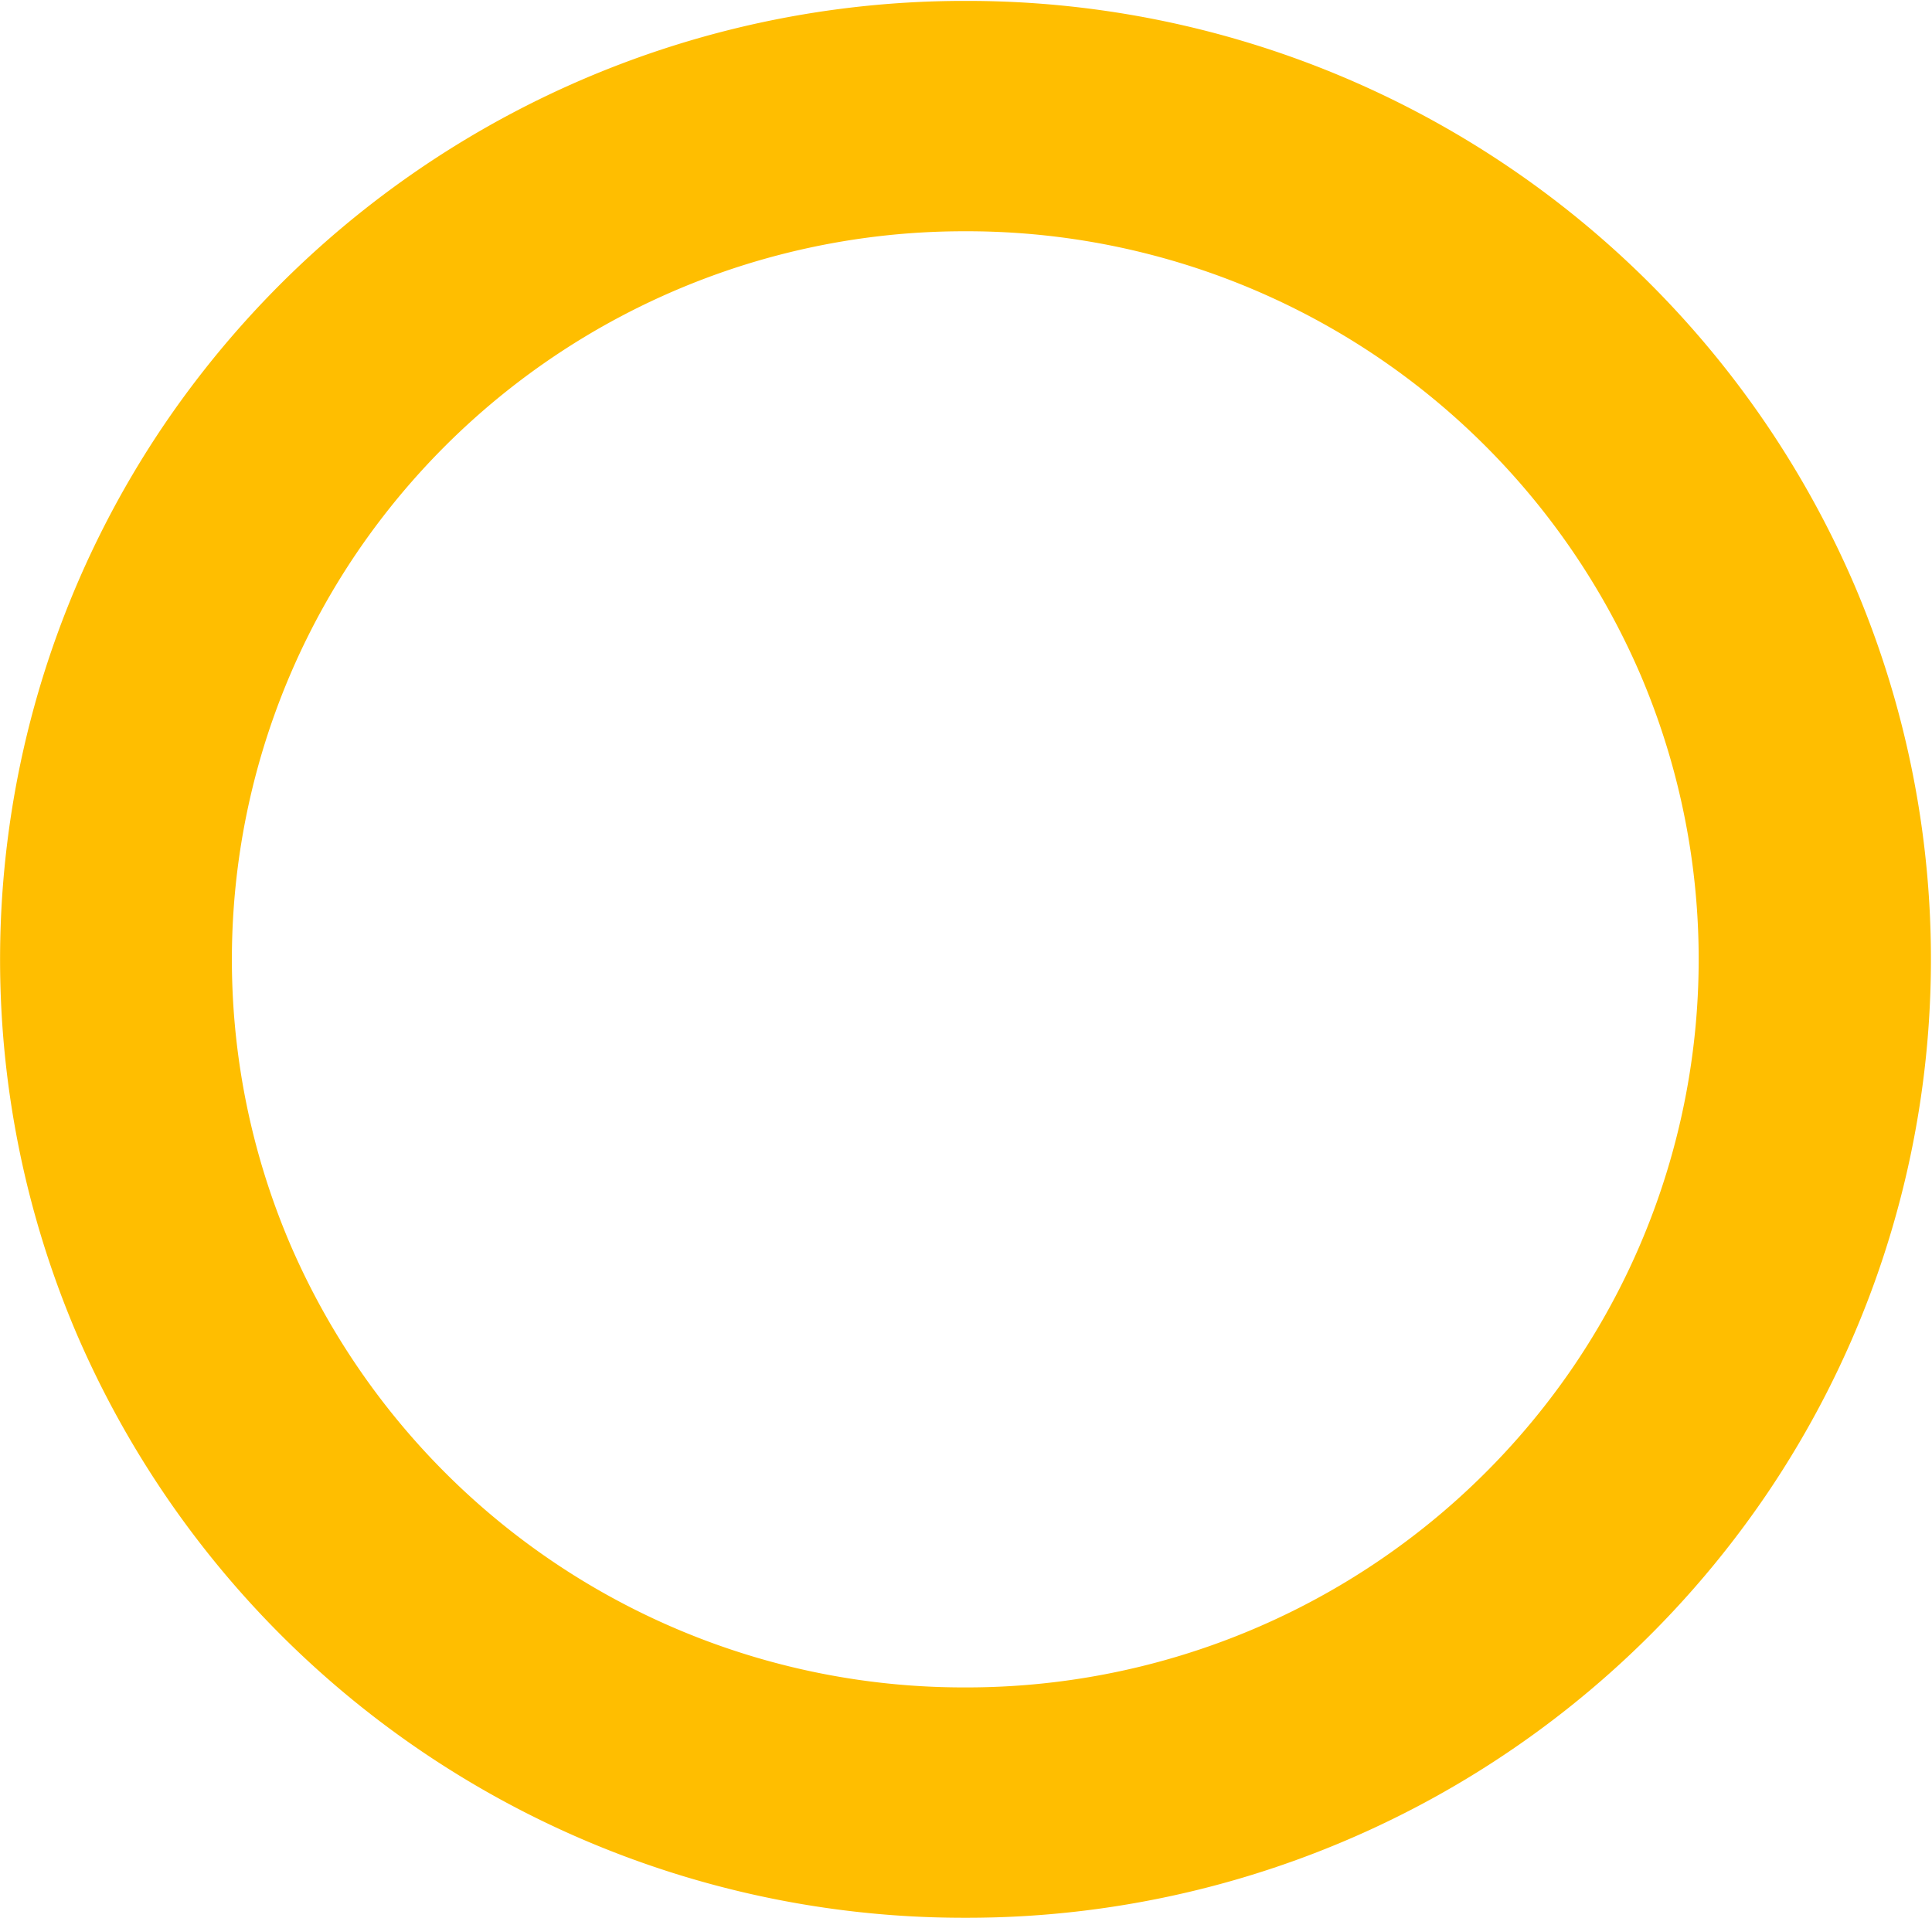
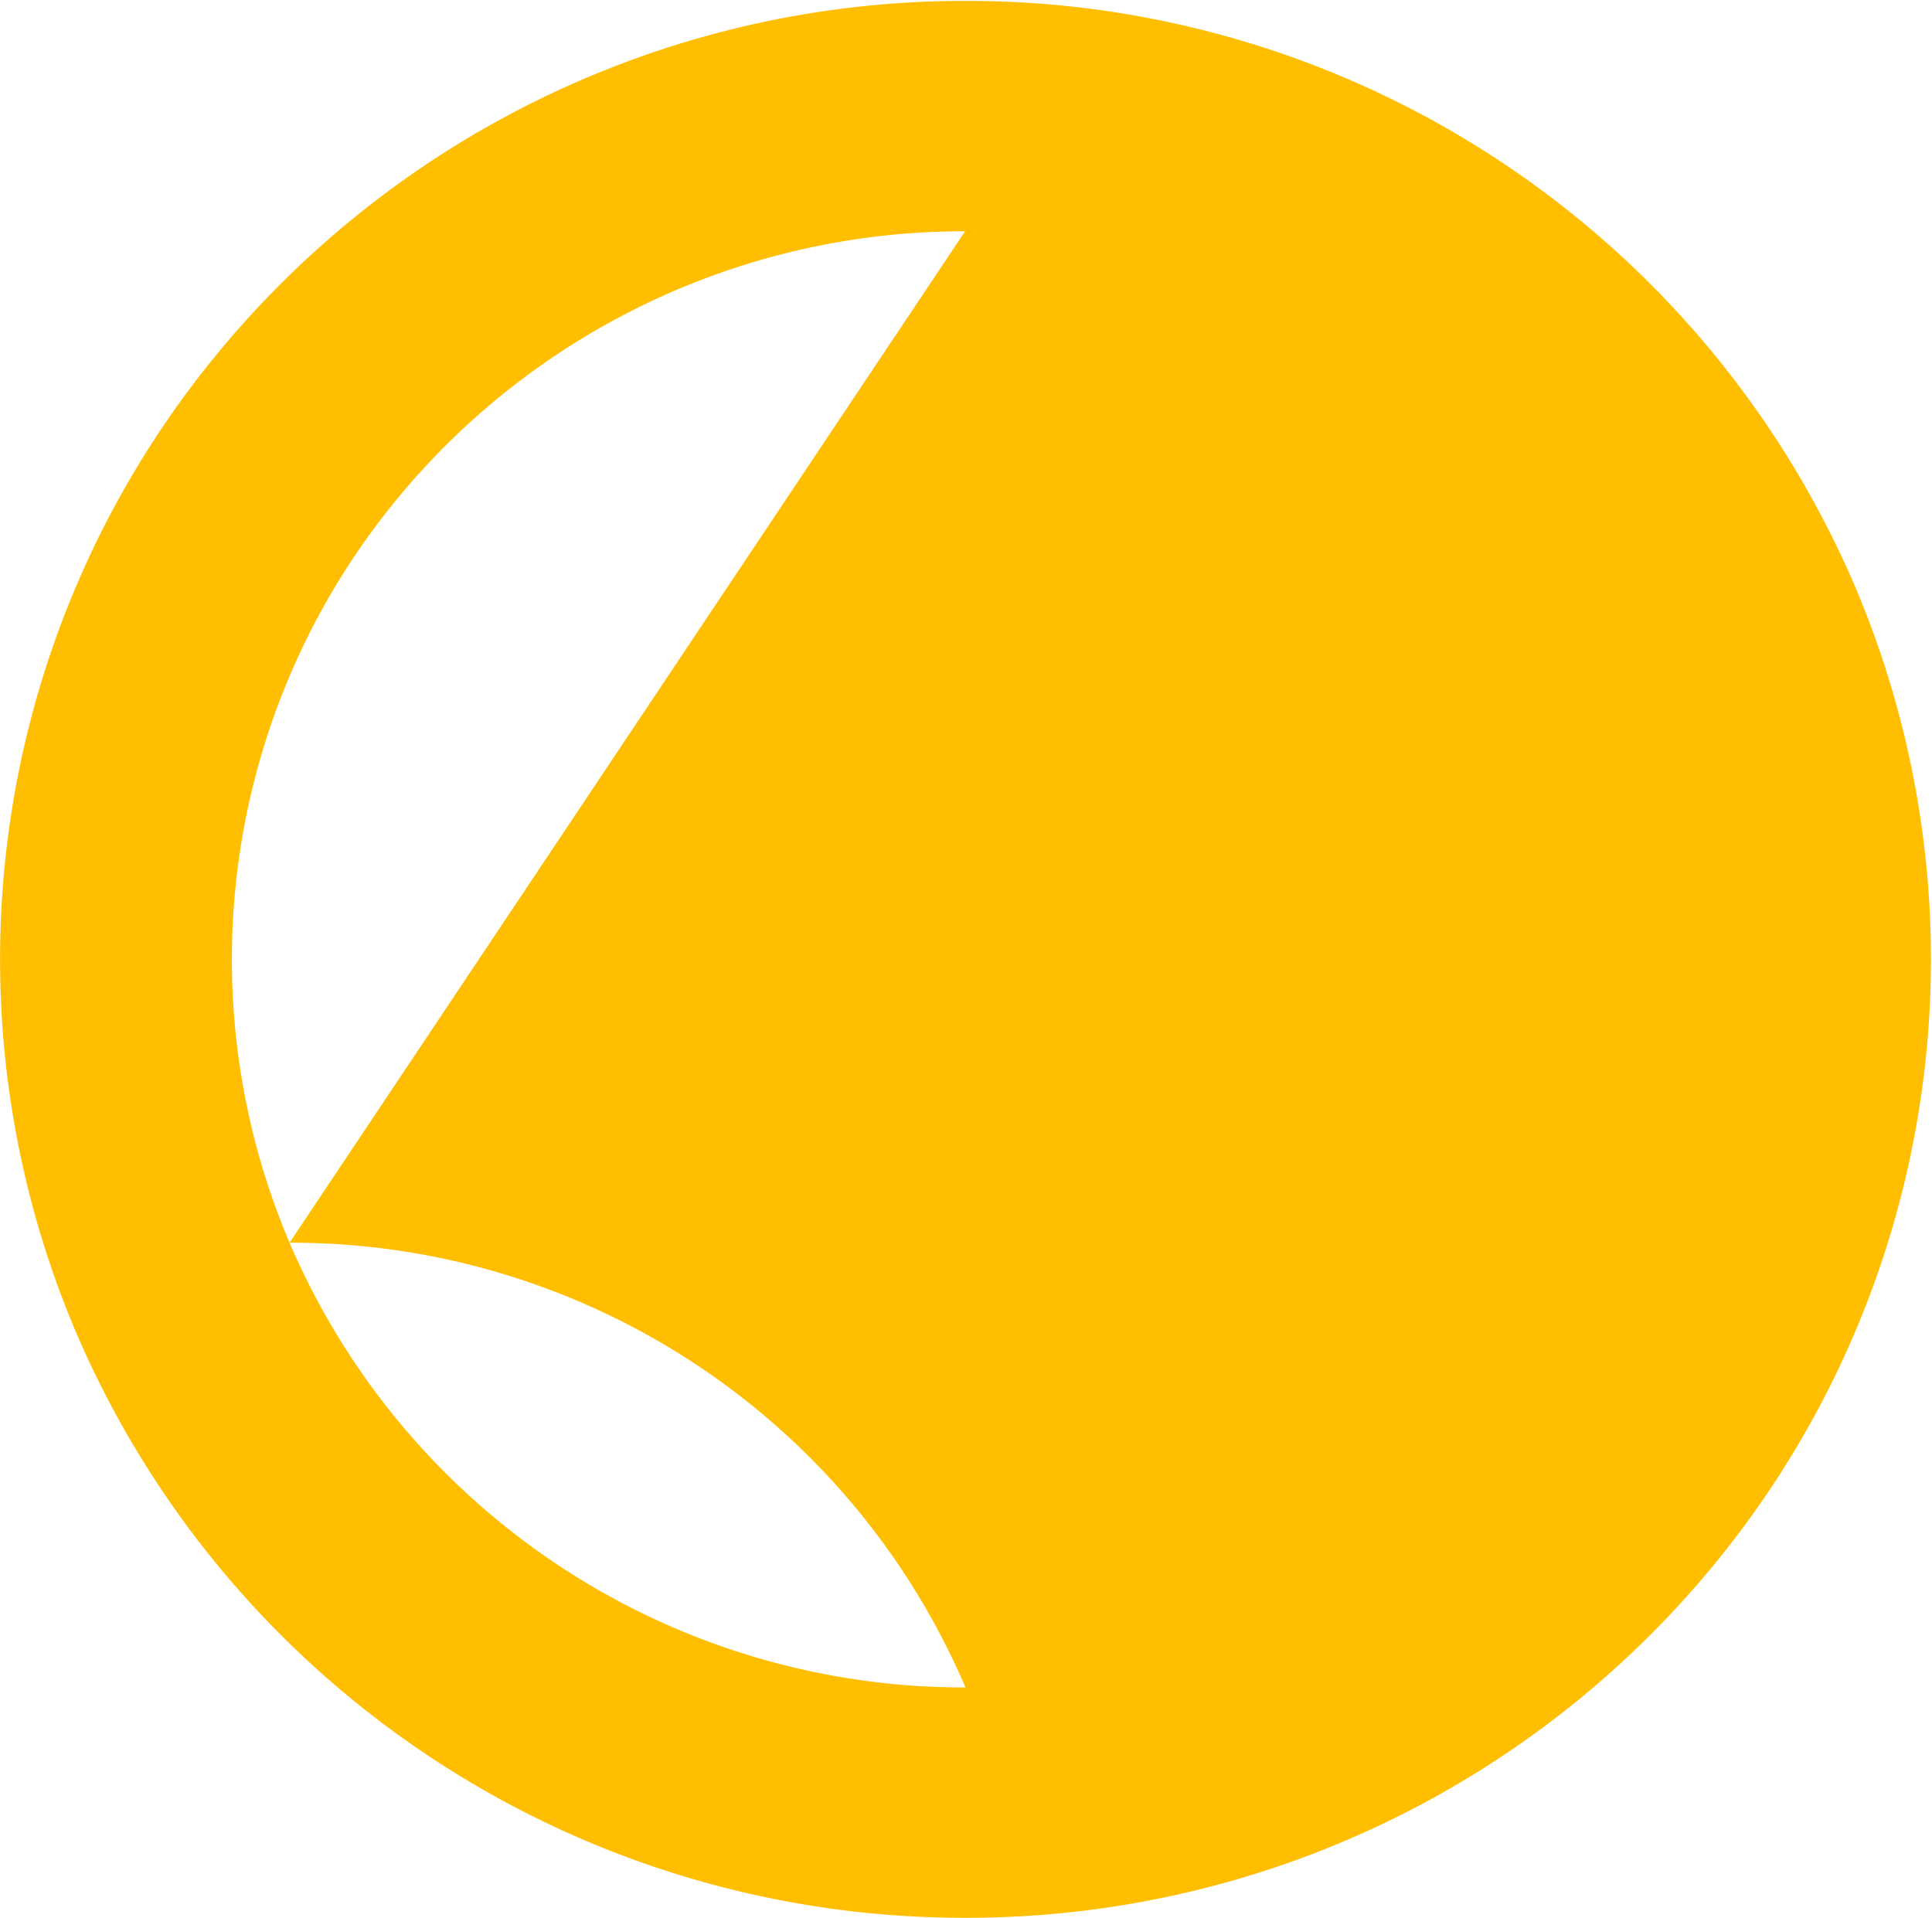
<svg xmlns="http://www.w3.org/2000/svg" width="25.562" height="25.375" viewBox="0 0 25.562 25.375">
  <defs>
    <style>
      .cls-1 {
        fill: #ffbe00;
        fill-rule: evenodd;
      }
    </style>
  </defs>
-   <path id="シェイプ_8" data-name="シェイプ 8" class="cls-1" d="M895.769,672a12.777,12.777,0,0,1-11.762-7.744,12.615,12.615,0,0,1,1.178-12.031,12.8,12.8,0,0,1,10.586-5.588h0.01a12.777,12.777,0,0,1,11.761,7.744,12.614,12.614,0,0,1-1.179,12.032A12.788,12.788,0,0,1,895.778,672h-0.009Zm0-22.315a9.714,9.714,0,0,0-8.044,4.247,9.588,9.588,0,0,0-.894,9.136,9.7,9.7,0,0,0,8.935,5.884h0.008a9.713,9.713,0,0,0,8.044-4.246,9.59,9.59,0,0,0,.894-9.137h0a9.7,9.7,0,0,0-8.935-5.884h-0.008Z" transform="translate(-883 -646.625)" />
+   <path id="シェイプ_8" data-name="シェイプ 8" class="cls-1" d="M895.769,672a12.777,12.777,0,0,1-11.762-7.744,12.615,12.615,0,0,1,1.178-12.031,12.8,12.8,0,0,1,10.586-5.588h0.01a12.777,12.777,0,0,1,11.761,7.744,12.614,12.614,0,0,1-1.179,12.032A12.788,12.788,0,0,1,895.778,672h-0.009Zm0-22.315a9.714,9.714,0,0,0-8.044,4.247,9.588,9.588,0,0,0-.894,9.136,9.7,9.7,0,0,0,8.935,5.884h0.008h0a9.7,9.7,0,0,0-8.935-5.884h-0.008Z" transform="translate(-883 -646.625)" />
</svg>